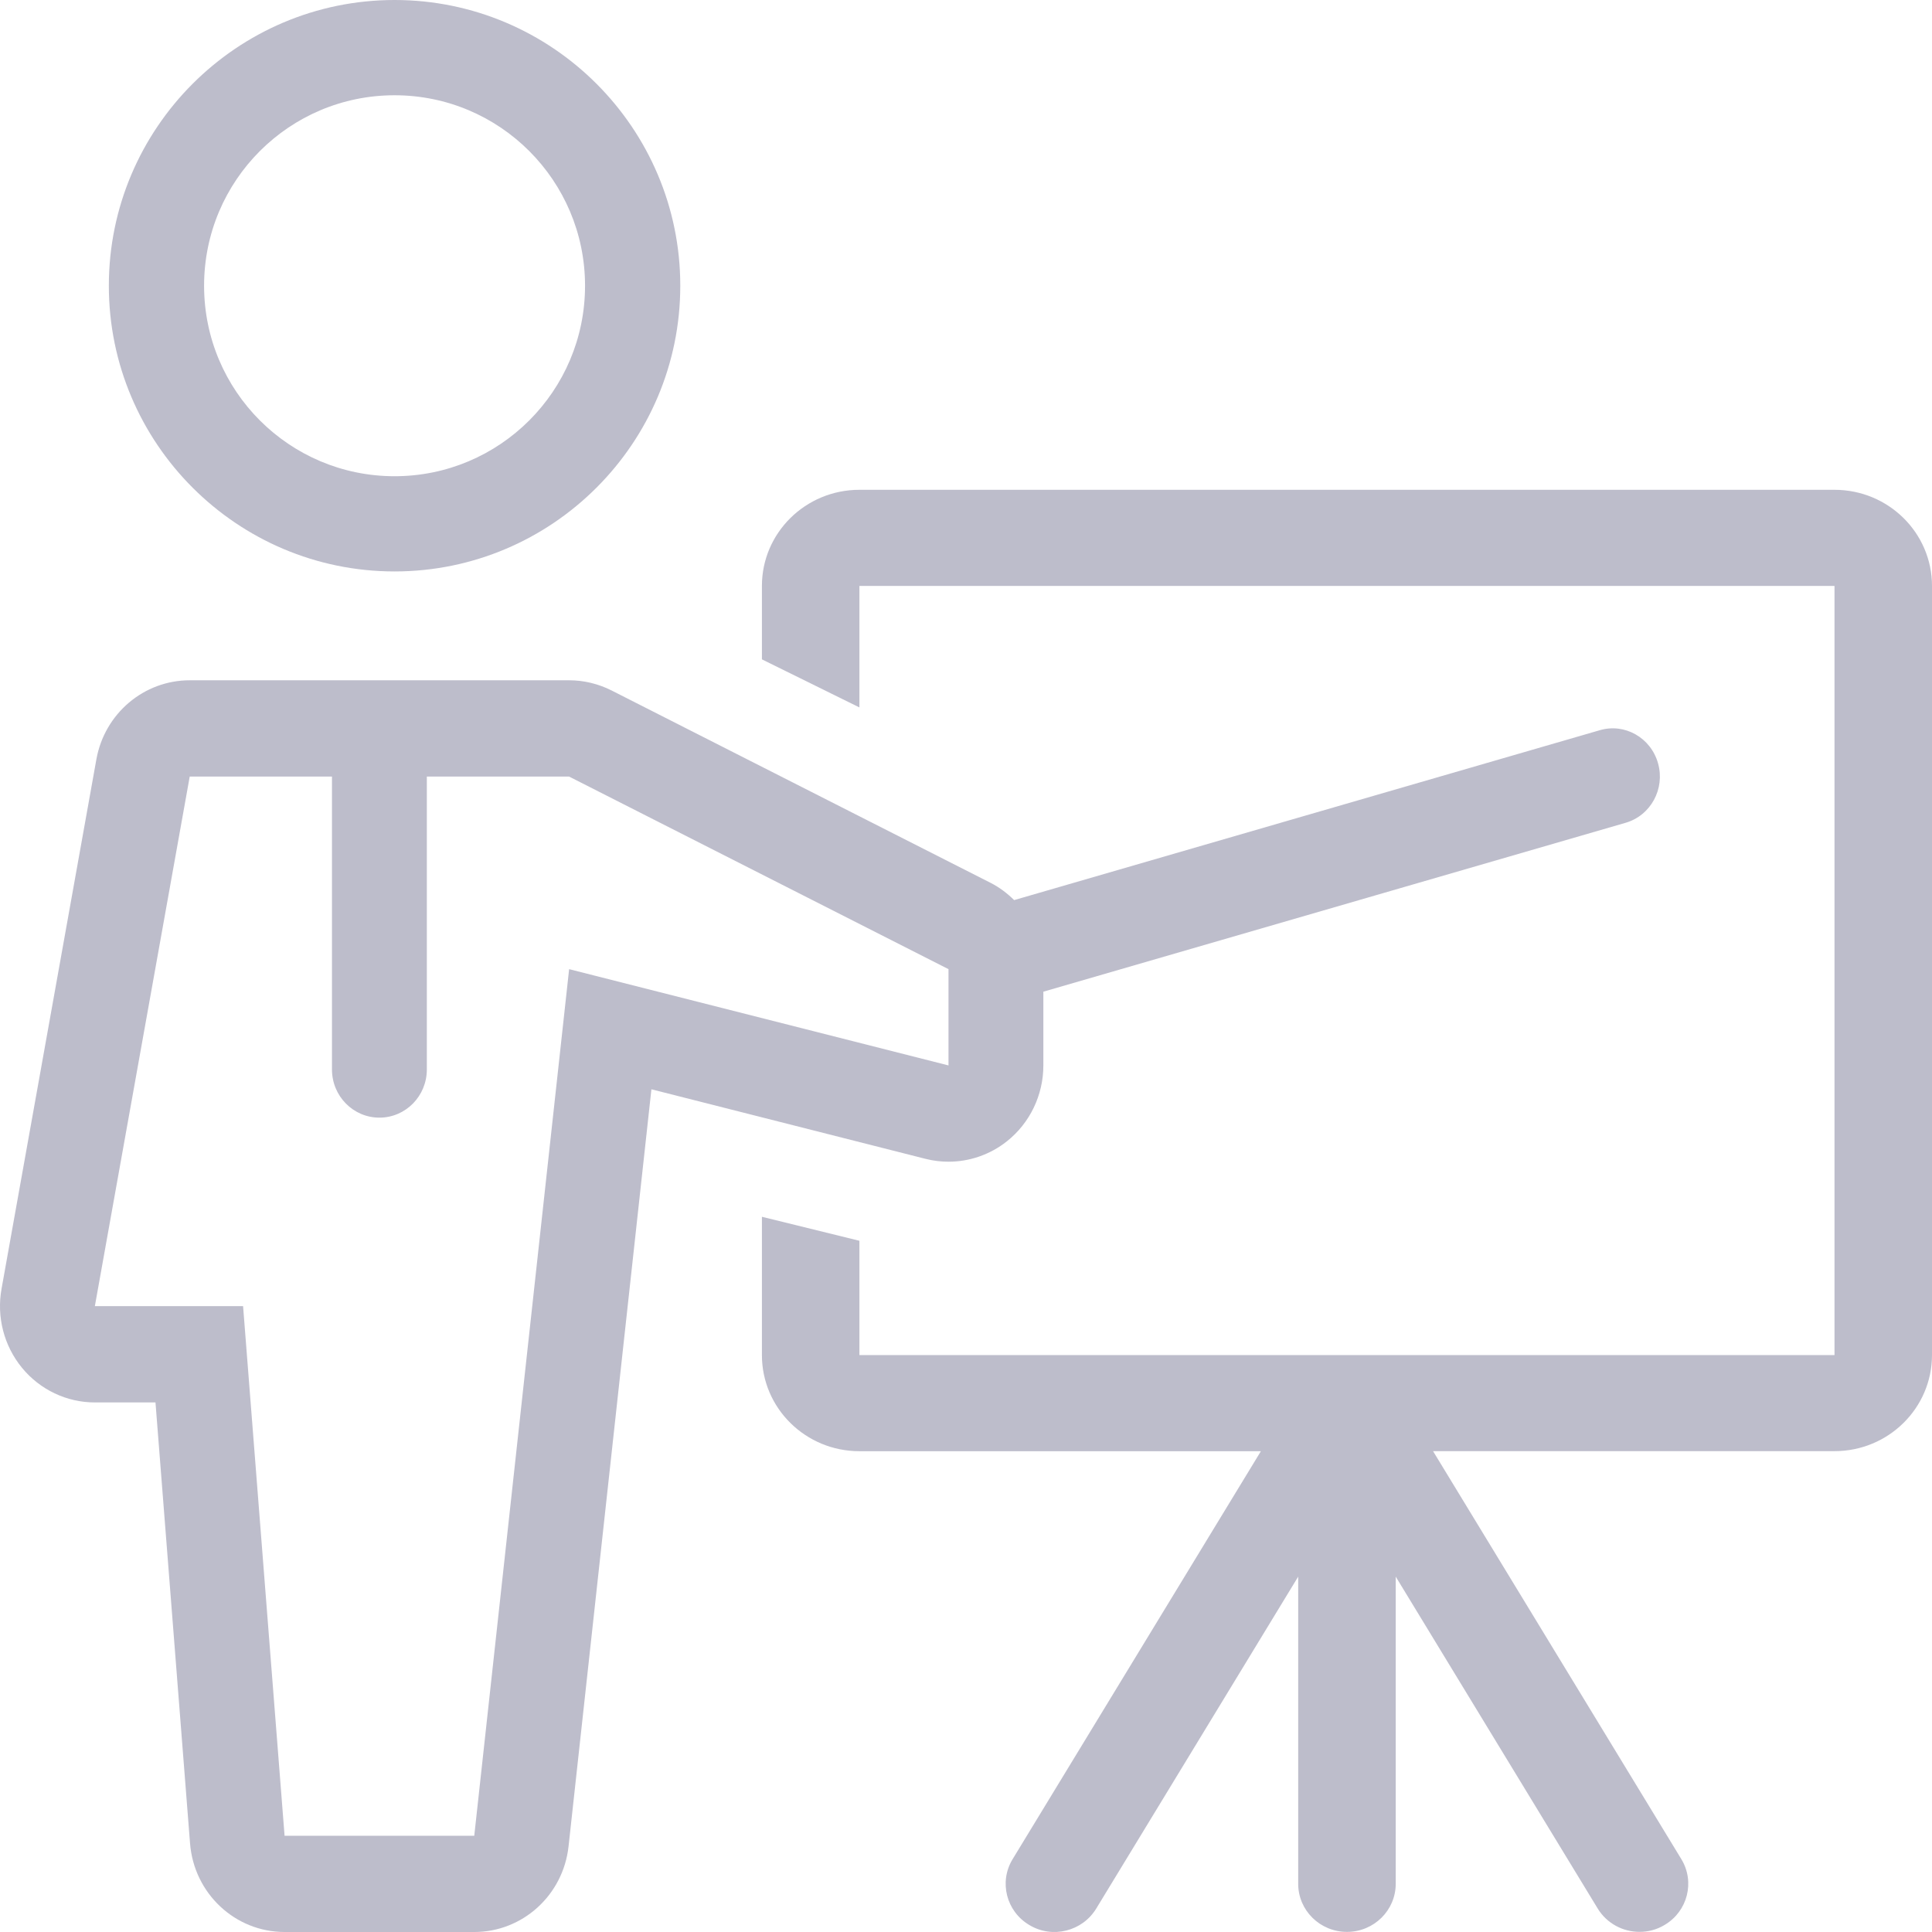
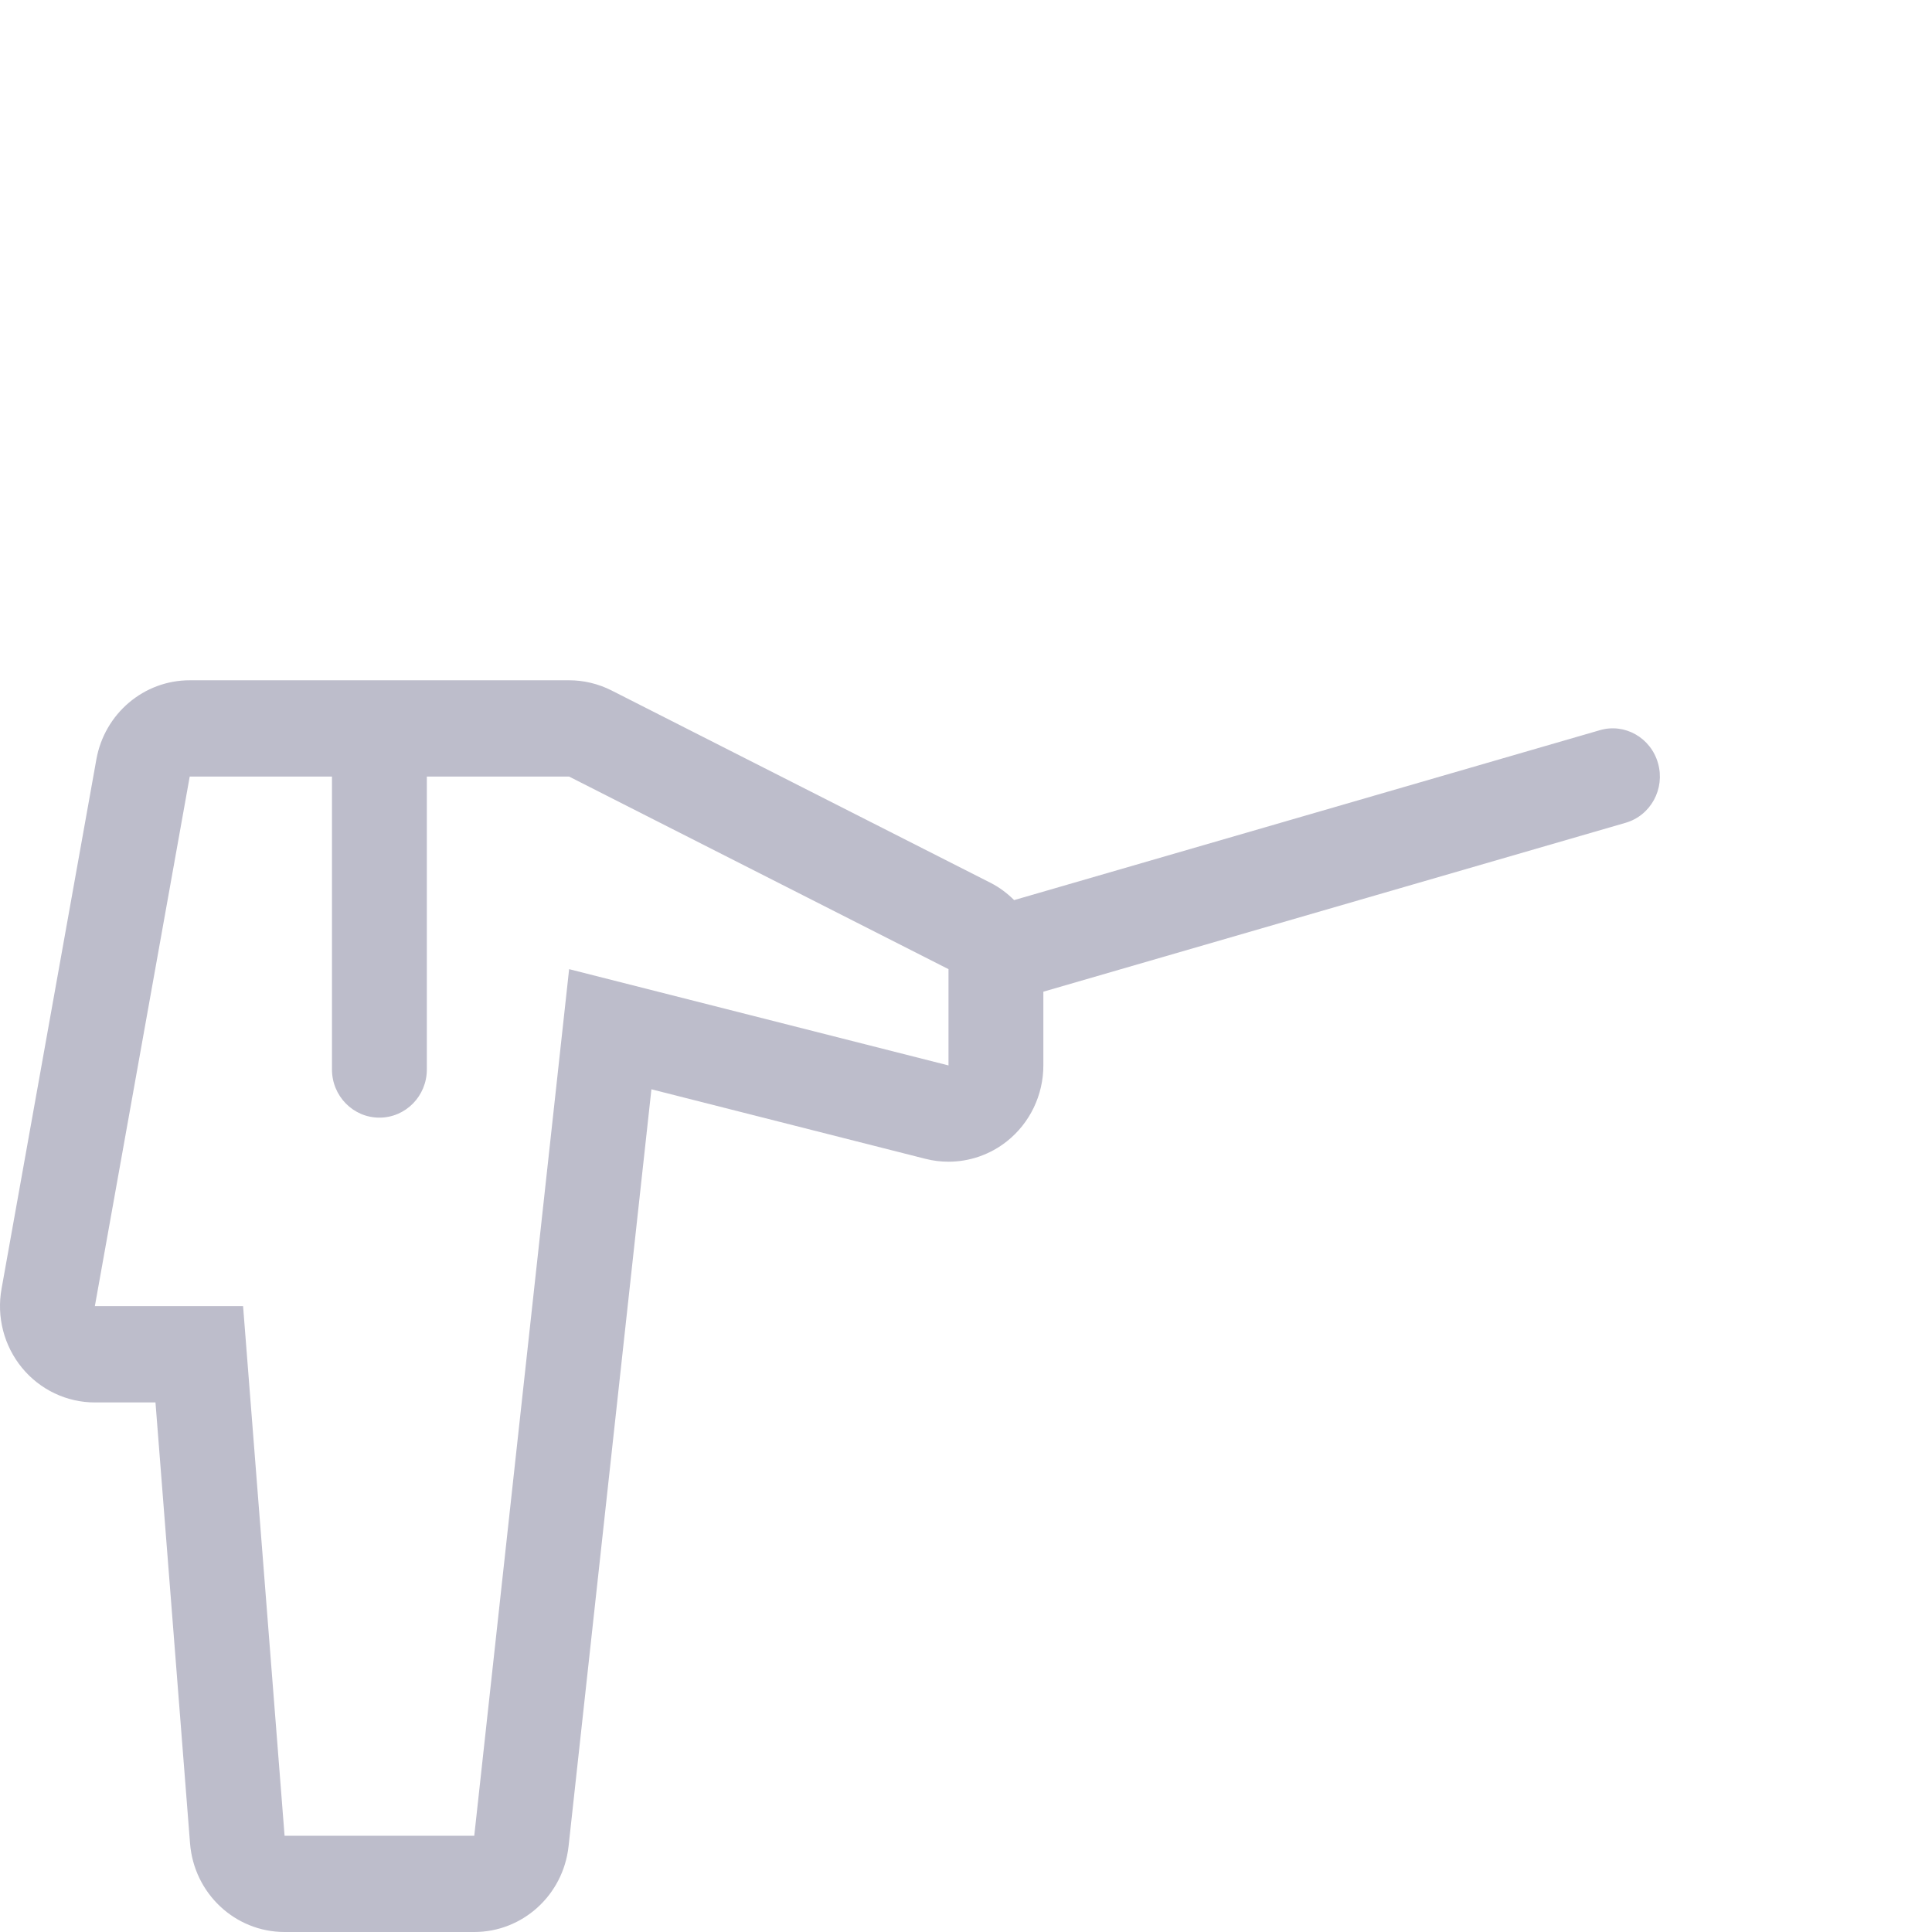
<svg xmlns="http://www.w3.org/2000/svg" width="71px" height="71px" viewBox="0 0 71 71">
  <title>presentation</title>
  <desc>Created with Sketch.</desc>
  <defs />
  <g id="Page-1" stroke="none" stroke-width="1" fill="none" fill-rule="evenodd" opacity="0.274">
    <g id="Страница-всех-уроков" transform="translate(-100, -868)" fill="#100D42" fill-rule="nonzero">
      <g id="presentation" transform="translate(100, 868)">
-         <path d="M14.5,0 C8.71,0.001 4,4.711 4,10.501 C4,16.291 8.71,21 14.5,21 C20.29,21 25,16.29 25,10.5 C25,4.71 20.29,0 14.5,0 Z M14.5,17.501 C10.634,17.501 7.5,14.367 7.5,10.501 C7.5,6.635 10.634,3.501 14.5,3.501 C18.366,3.501 21.5,6.635 21.5,10.501 C21.5,14.367 18.366,17.501 14.5,17.501 Z" id="Shape" />
-         <path d="M67.417,18 L31.583,18 C29.604,18 28,19.582 28,21.533 L28,24.231 L31.583,25.998 L31.583,21.533 L67.417,21.533 L67.417,49.798 L31.583,49.798 L31.583,45.598 L28,44.716 L28,49.798 C28,51.749 29.604,53.331 31.583,53.331 L46.337,53.331 L37.214,68.322 C36.703,69.157 36.98,70.244 37.83,70.745 C38.67,71.252 39.776,70.979 40.287,70.137 L47.708,57.94 L47.708,69.229 C47.708,70.205 48.51,70.996 49.5,70.996 C50.49,70.996 51.292,70.205 51.292,69.229 L51.292,57.94 L58.714,70.136 C59.05,70.688 59.644,70.995 60.25,70.995 C60.565,70.995 60.883,70.916 61.171,70.742 C62.021,70.242 62.297,69.155 61.787,68.32 L52.664,53.329 L67.417,53.329 C69.396,53.329 71,51.747 71,49.795 L71,21.533 C71,19.582 69.396,18 67.417,18 Z" id="Shape" />
        <path d="M60.932,28.051 C60.669,27.111 59.706,26.558 58.777,26.839 L37.269,33.078 C37.019,32.831 36.737,32.615 36.417,32.451 L22.474,25.374 C21.989,25.129 21.456,25 20.915,25 L6.972,25 C5.287,25 3.844,26.223 3.542,27.905 L0.056,47.367 C-0.129,48.399 0.147,49.461 0.809,50.267 C1.471,51.073 2.452,51.539 3.486,51.539 L5.714,51.539 L6.984,67.742 C7.128,69.582 8.639,71 10.458,71 L17.429,71 C19.206,71 20.697,69.645 20.894,67.853 L23.939,40.031 L34.013,42.587 C34.292,42.658 34.575,42.692 34.858,42.692 C35.627,42.692 36.383,42.434 37.002,41.943 C37.848,41.273 38.343,40.243 38.343,39.153 L38.343,36.444 L59.737,30.238 C60.663,29.972 61.198,28.99 60.932,28.051 Z M34.857,39.154 L20.915,35.616 L17.429,67.463 L10.458,67.463 L8.933,48 L3.486,48 L6.972,28.539 L12.2,28.539 L12.2,39.303 C12.2,40.281 12.98,41.073 13.943,41.073 C14.906,41.073 15.686,40.281 15.686,39.303 L15.686,28.539 L20.915,28.539 L34.857,35.616 L34.857,39.154 Z" id="Shape" />
      </g>
    </g>
  </g>
</svg>